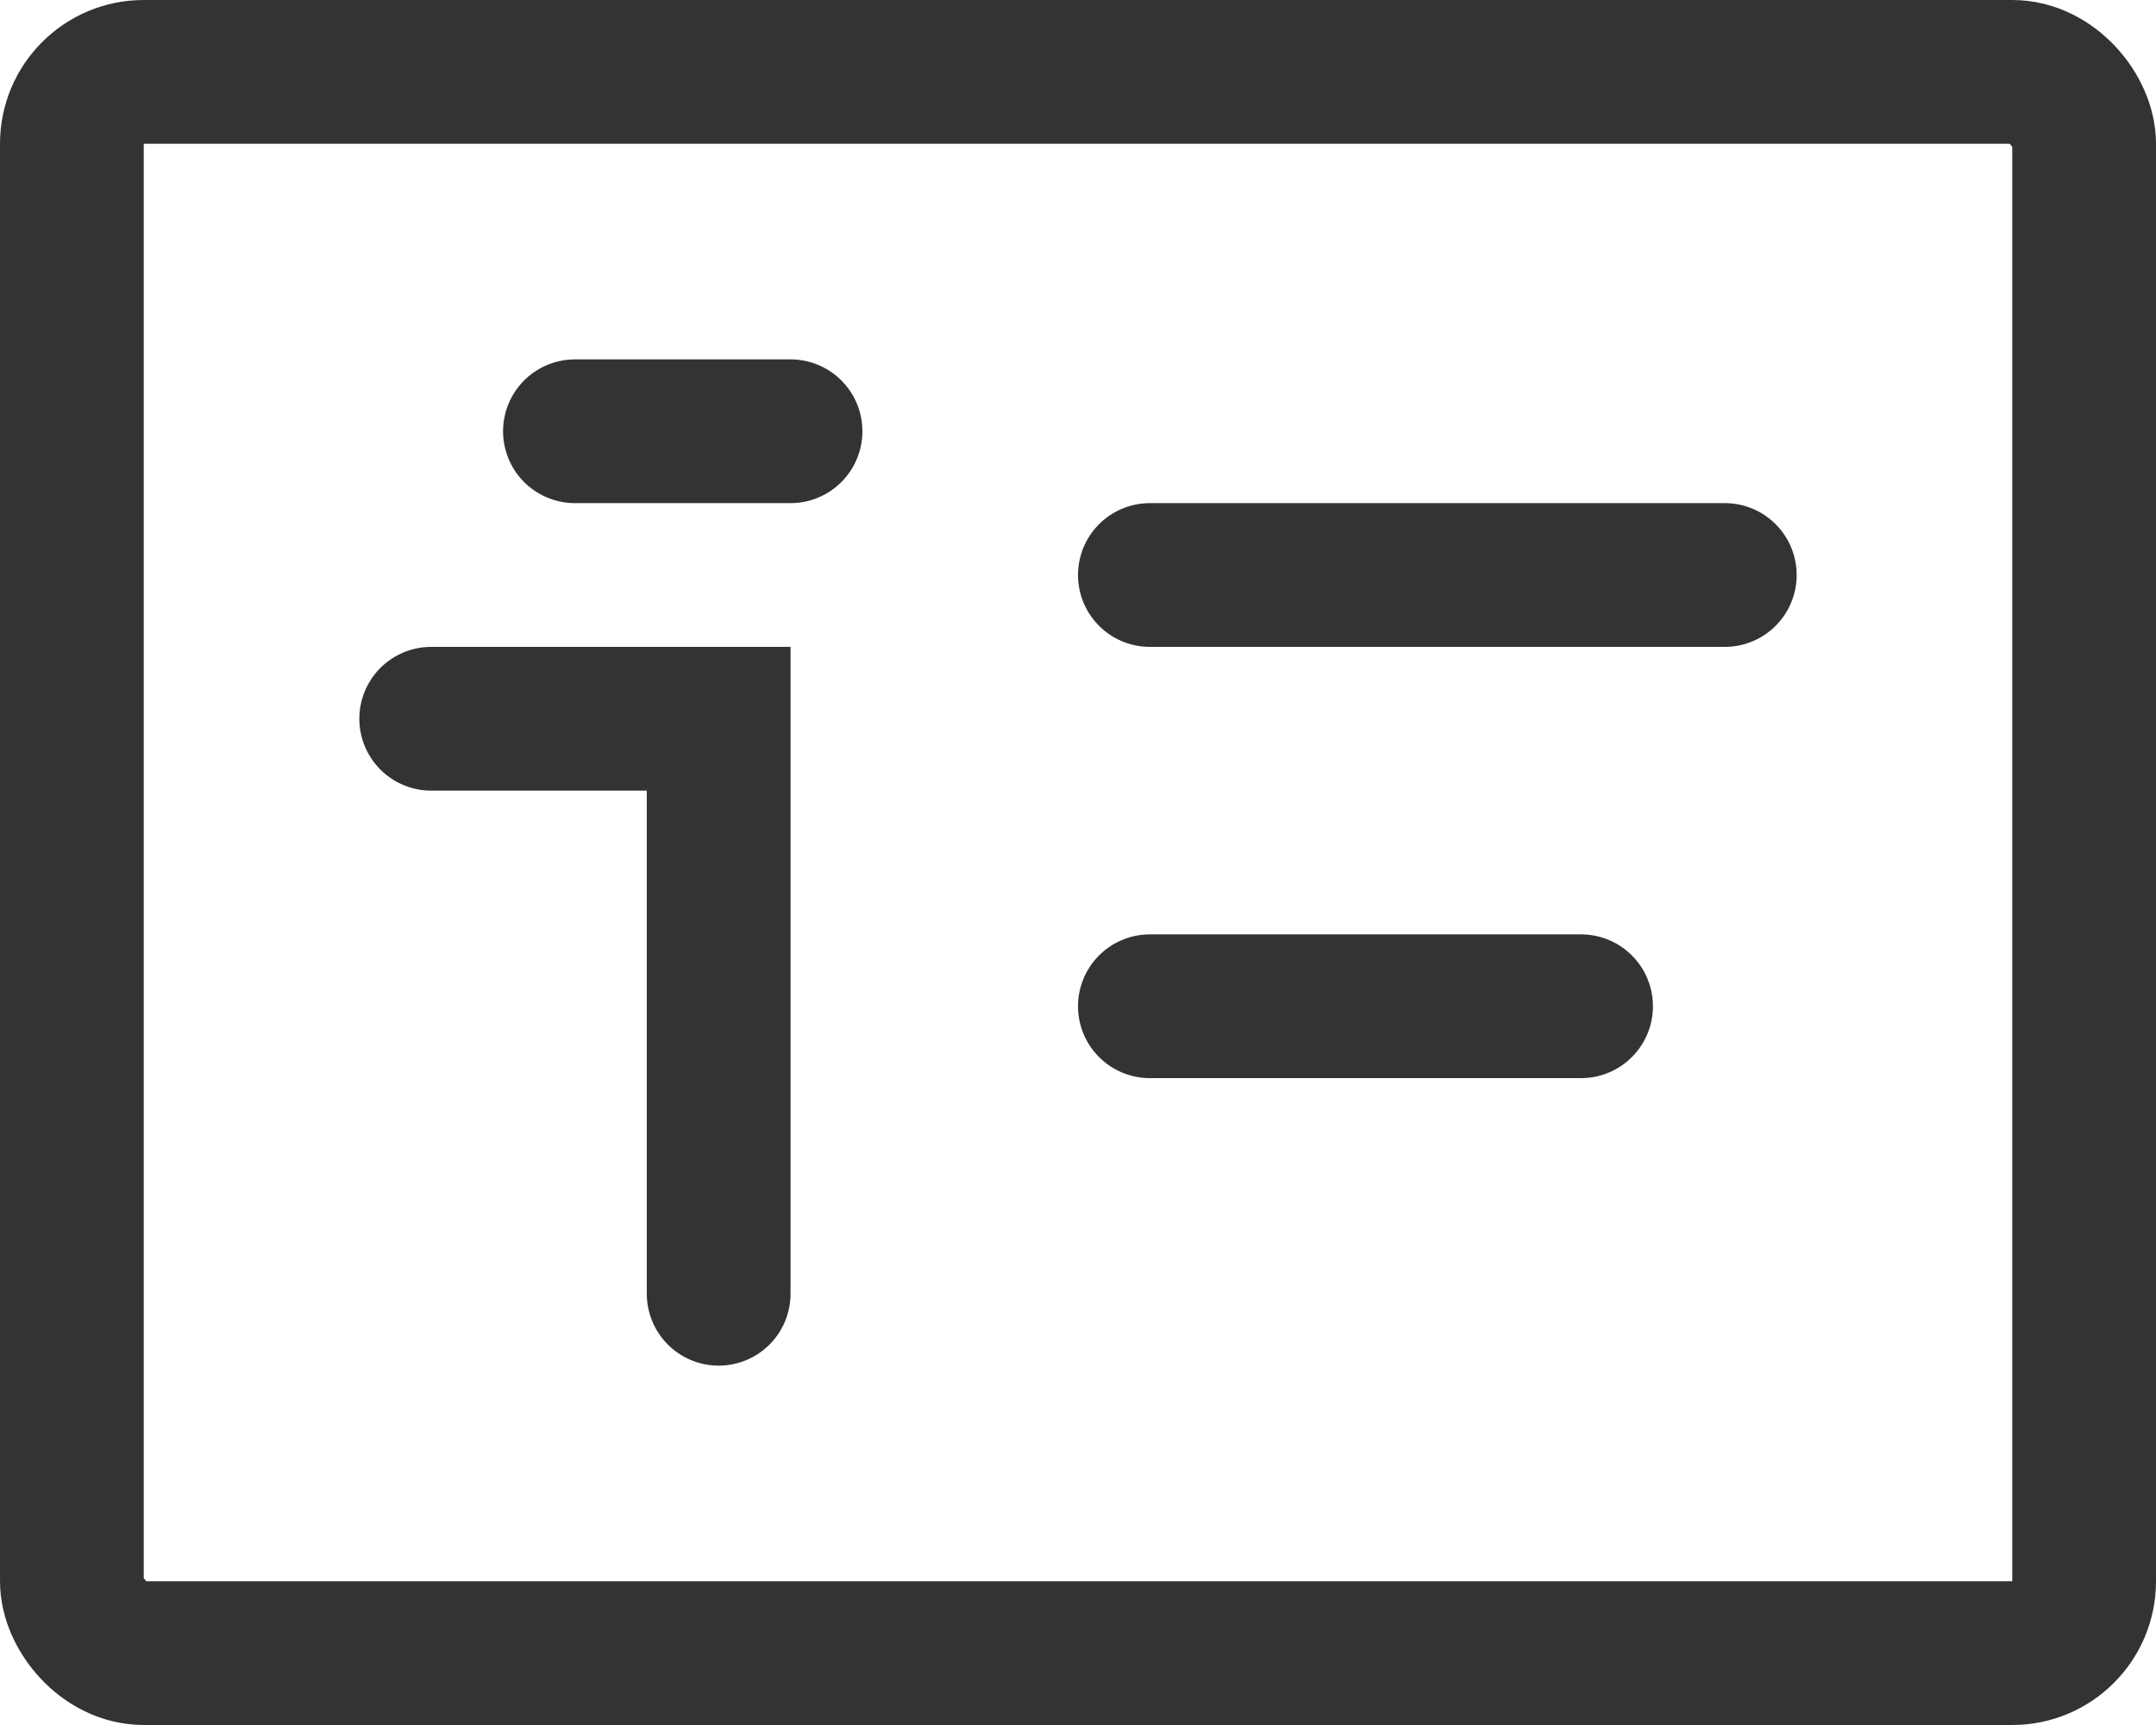
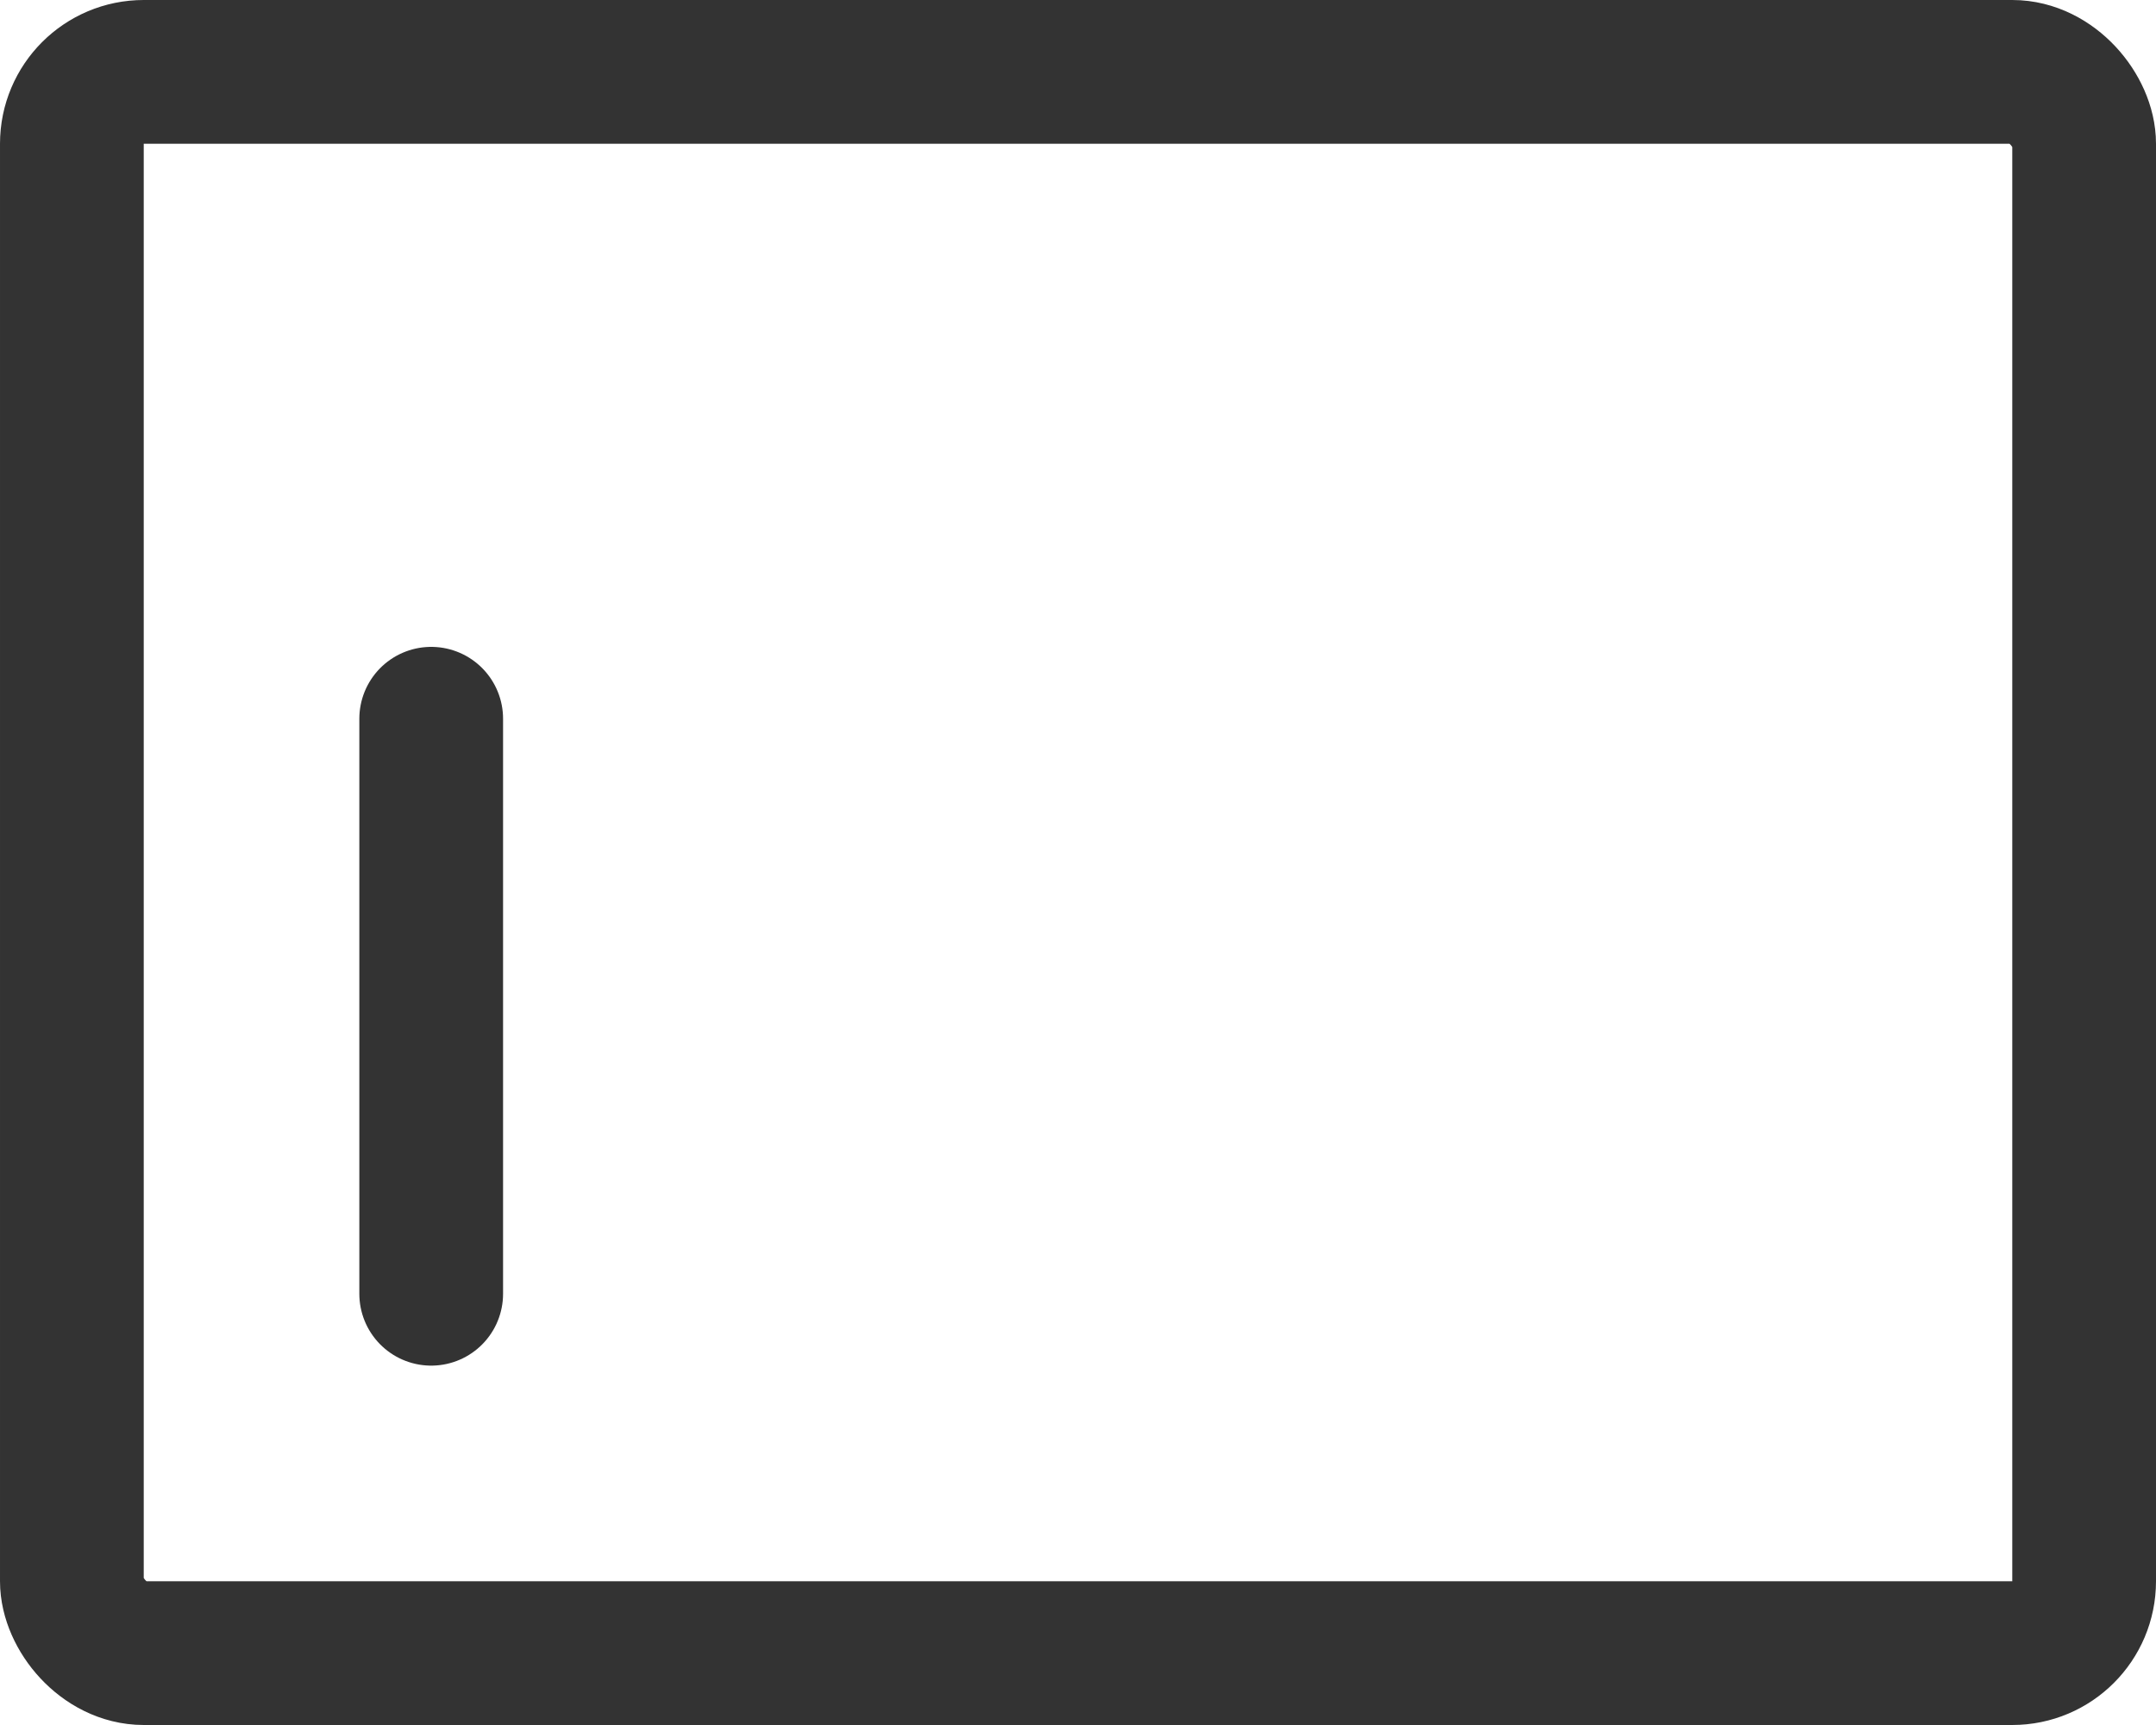
<svg xmlns="http://www.w3.org/2000/svg" width="15" height="12" viewBox="0 0 15 12" fill="none">
  <rect x="0.5" y="0.5" width="14" height="11" rx="0.5" stroke="#333333" />
-   <path d="M4 3L5.5 3" stroke="#333333" stroke-linecap="round" />
-   <path d="M3 5H5V9" stroke="#333333" stroke-linecap="round" />
-   <path d="M8 7H11" stroke="#333333" stroke-linecap="round" />
-   <path d="M8 4H12" stroke="#333333" stroke-linecap="round" />
+   <path d="M3 5V9" stroke="#333333" stroke-linecap="round" />
</svg>